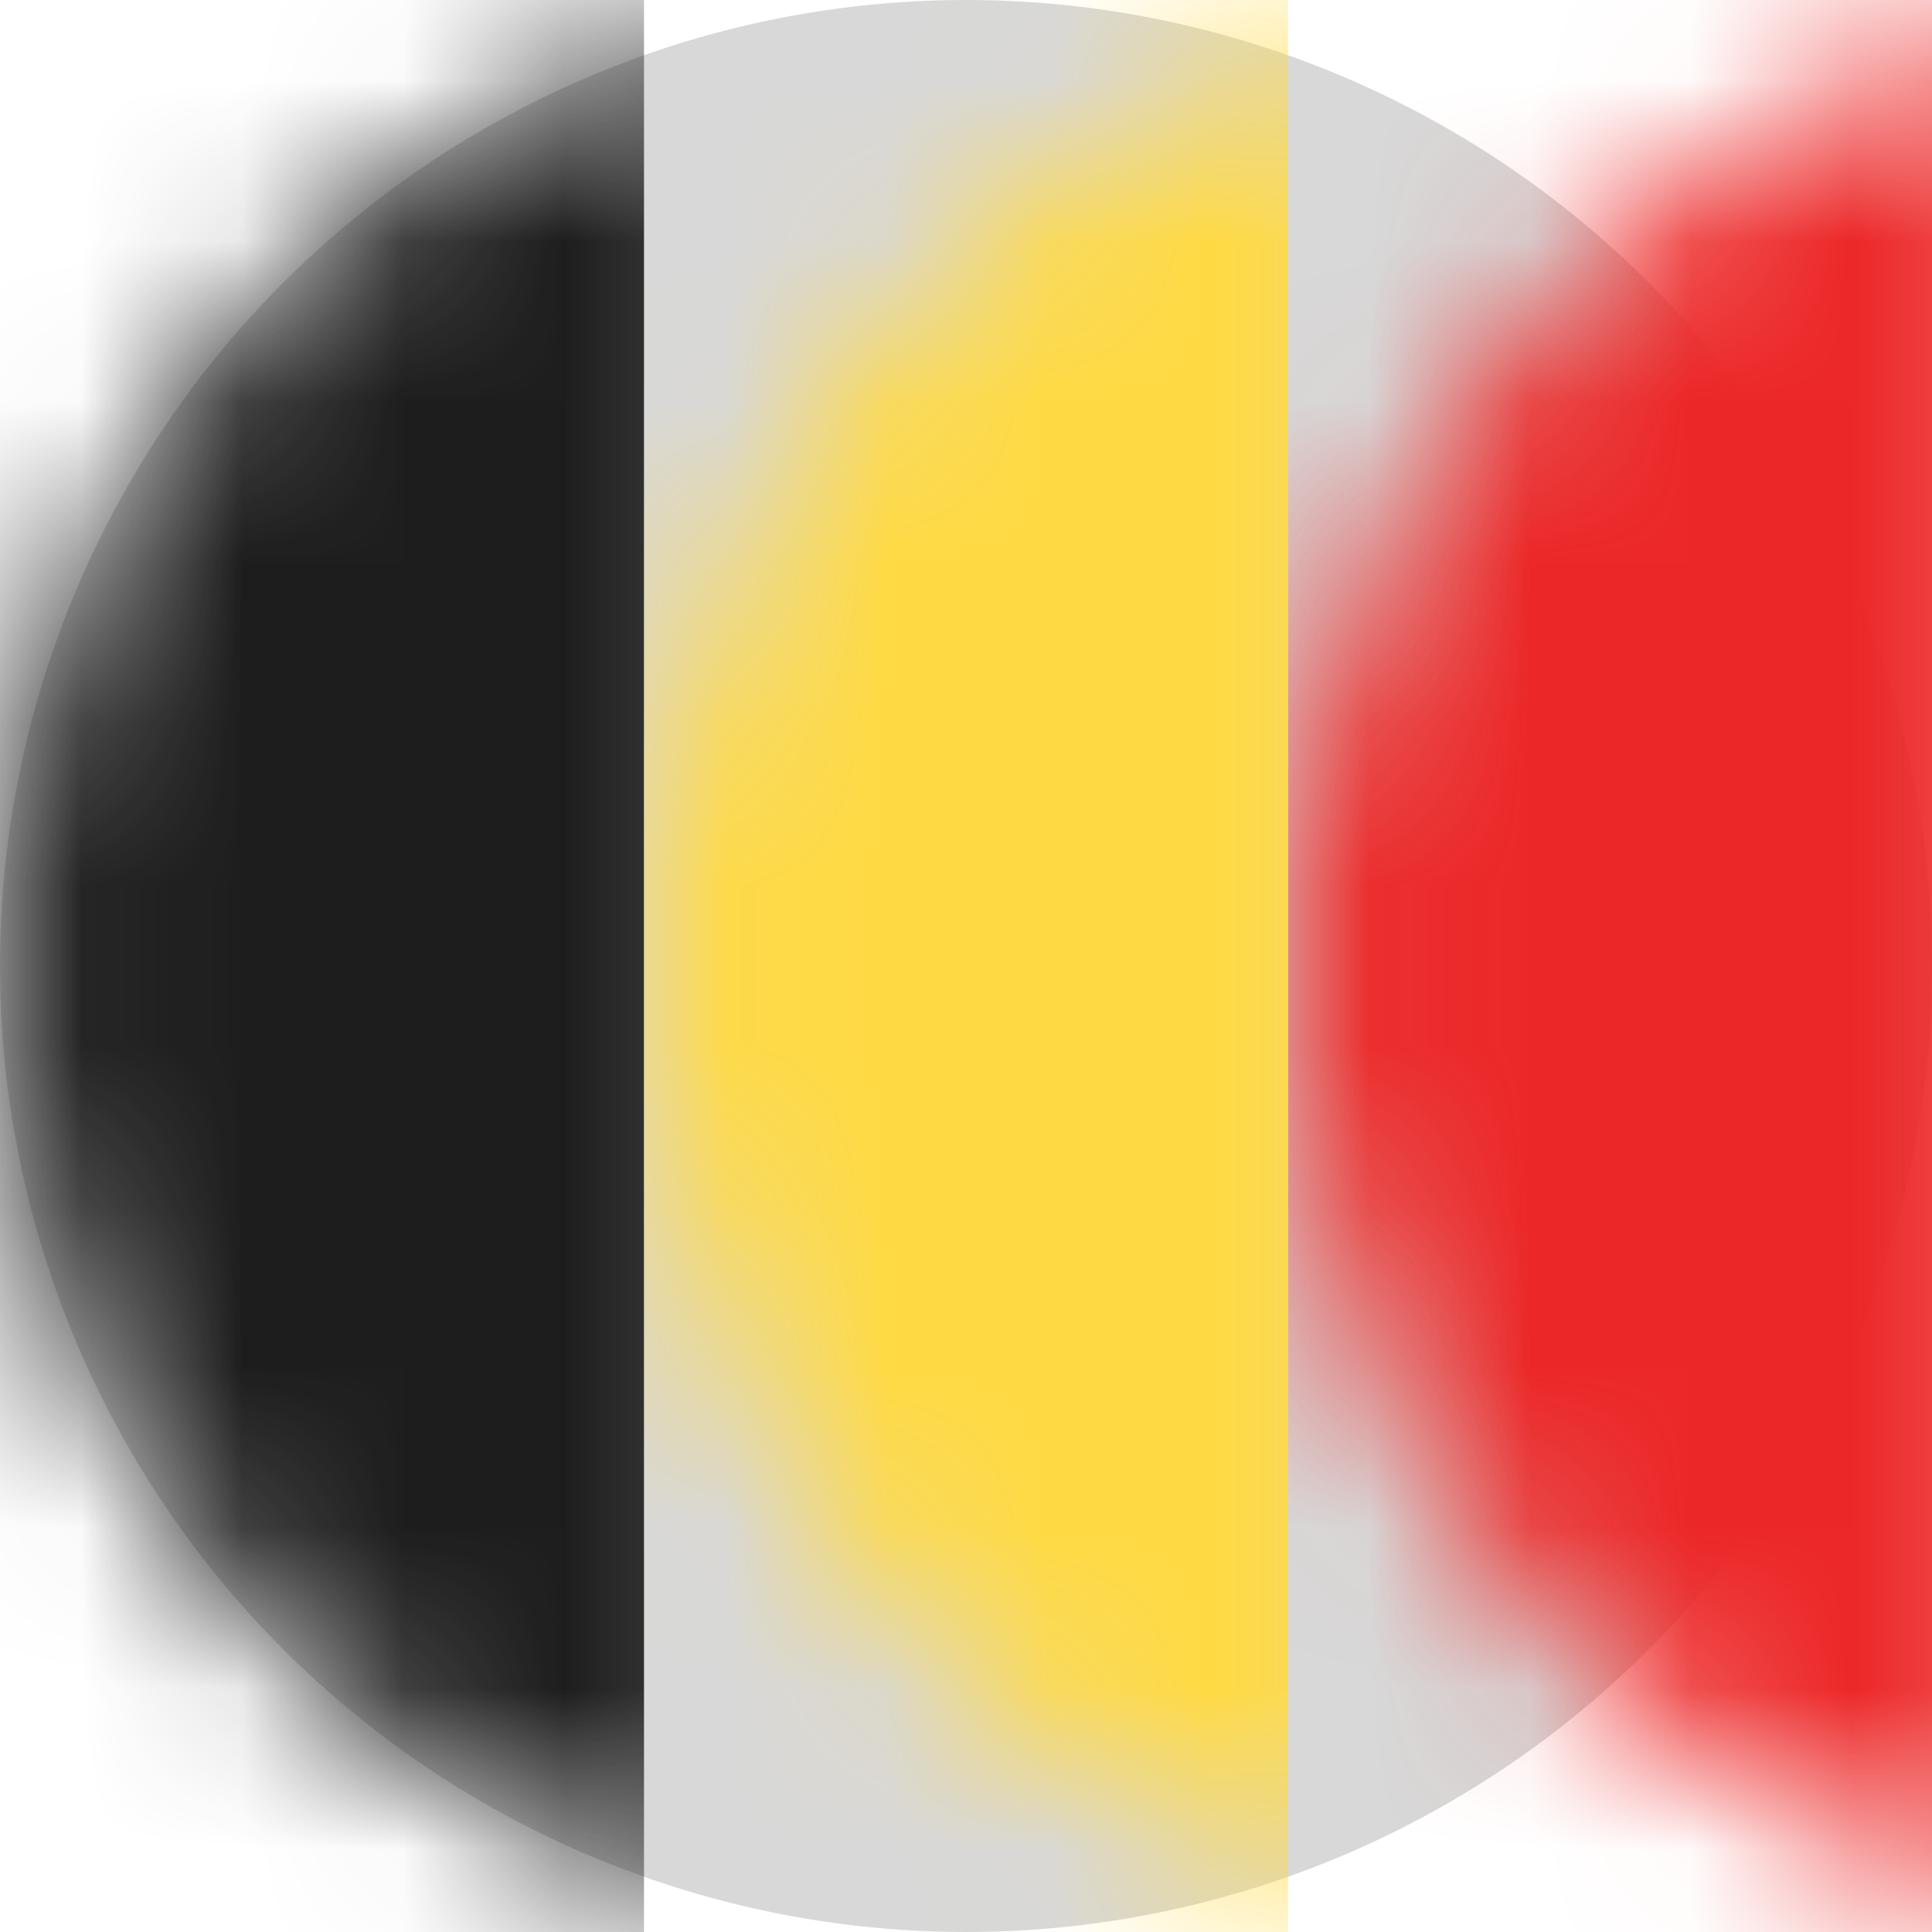
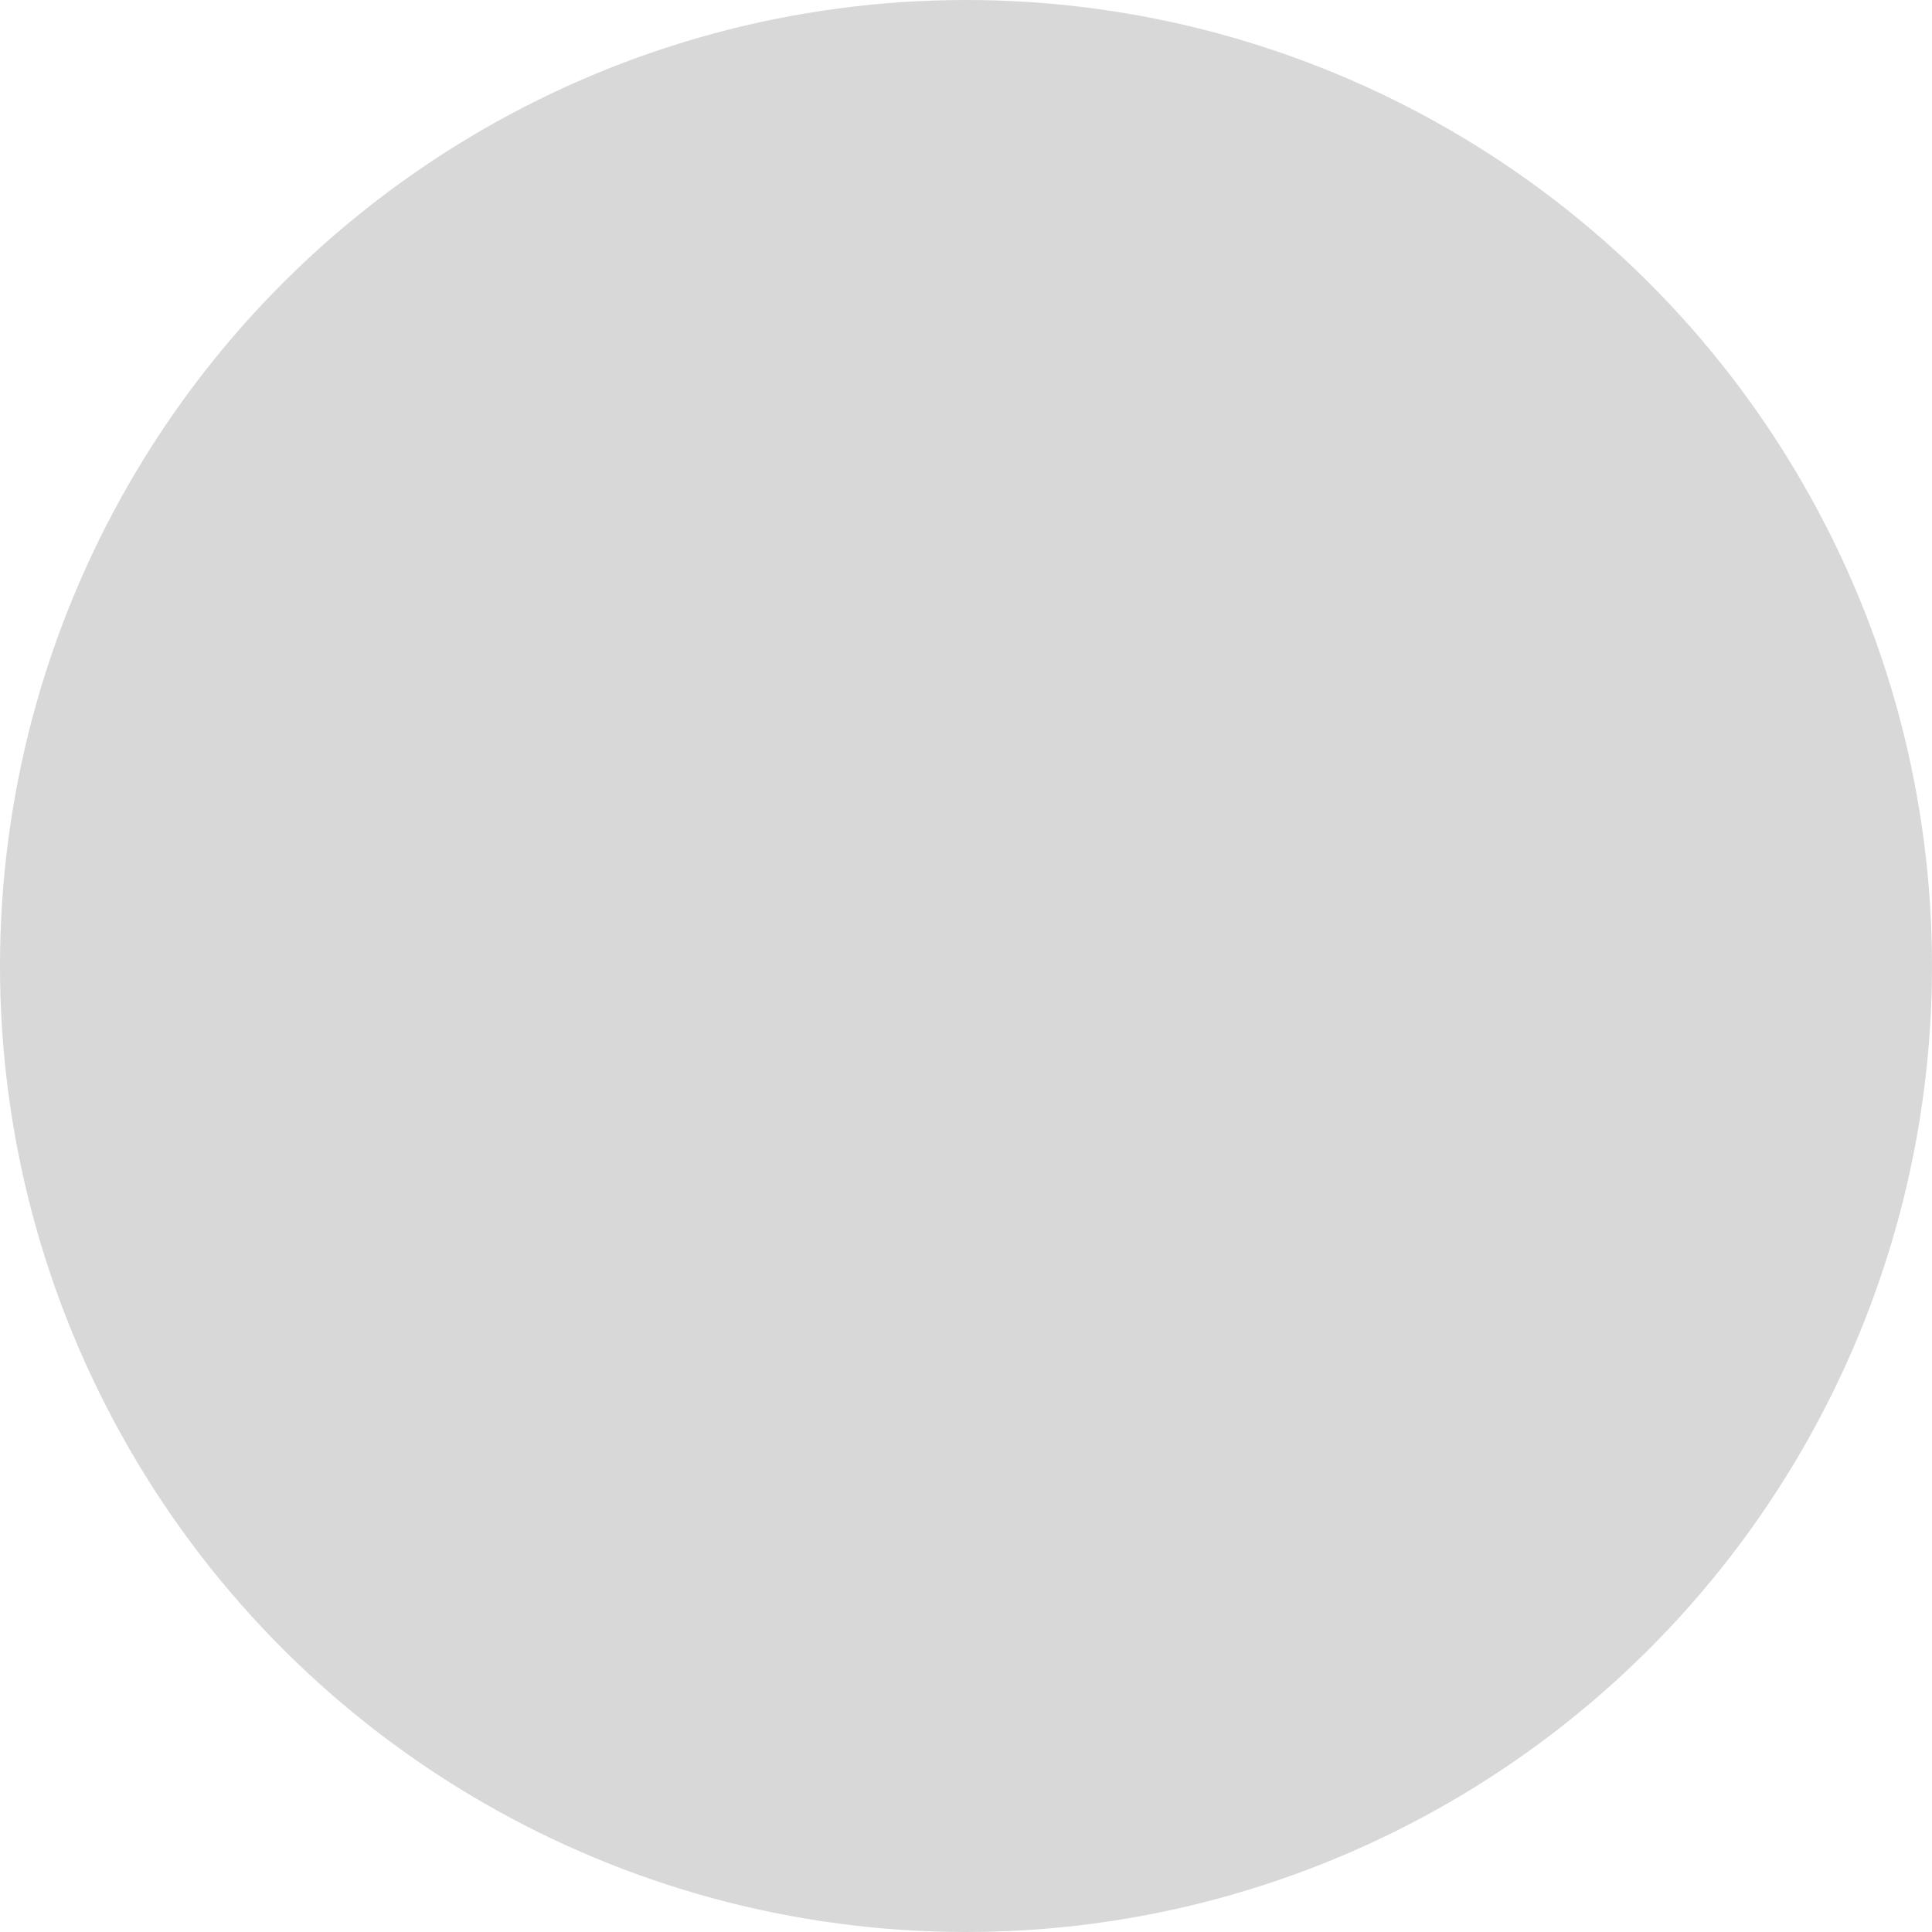
<svg xmlns="http://www.w3.org/2000/svg" xmlns:xlink="http://www.w3.org/1999/xlink" width="12" height="12" viewBox="0 0 12 12">
  <defs>
    <circle id="belgique-a" cx="6" cy="6" r="6" />
  </defs>
  <g fill="none" fill-rule="evenodd">
    <mask id="belgique-b" fill="#fff">
      <use xlink:href="#belgique-a" />
    </mask>
    <use fill="#D8D8D8" transform="rotate(-90 6 6)" xlink:href="#belgique-a" />
-     <rect width="12" height="4" x="-4" y="4" fill="#1D1D1D" mask="url(#belgique-b)" transform="rotate(-90 2 6)" />
-     <rect width="12" height="4" x="4" y="4" fill="#EC2727" mask="url(#belgique-b)" transform="rotate(-90 10 6)" />
-     <rect width="12" height="4" y="4" fill="#FFDA44" mask="url(#belgique-b)" transform="rotate(-90 6 6)" />
  </g>
</svg>